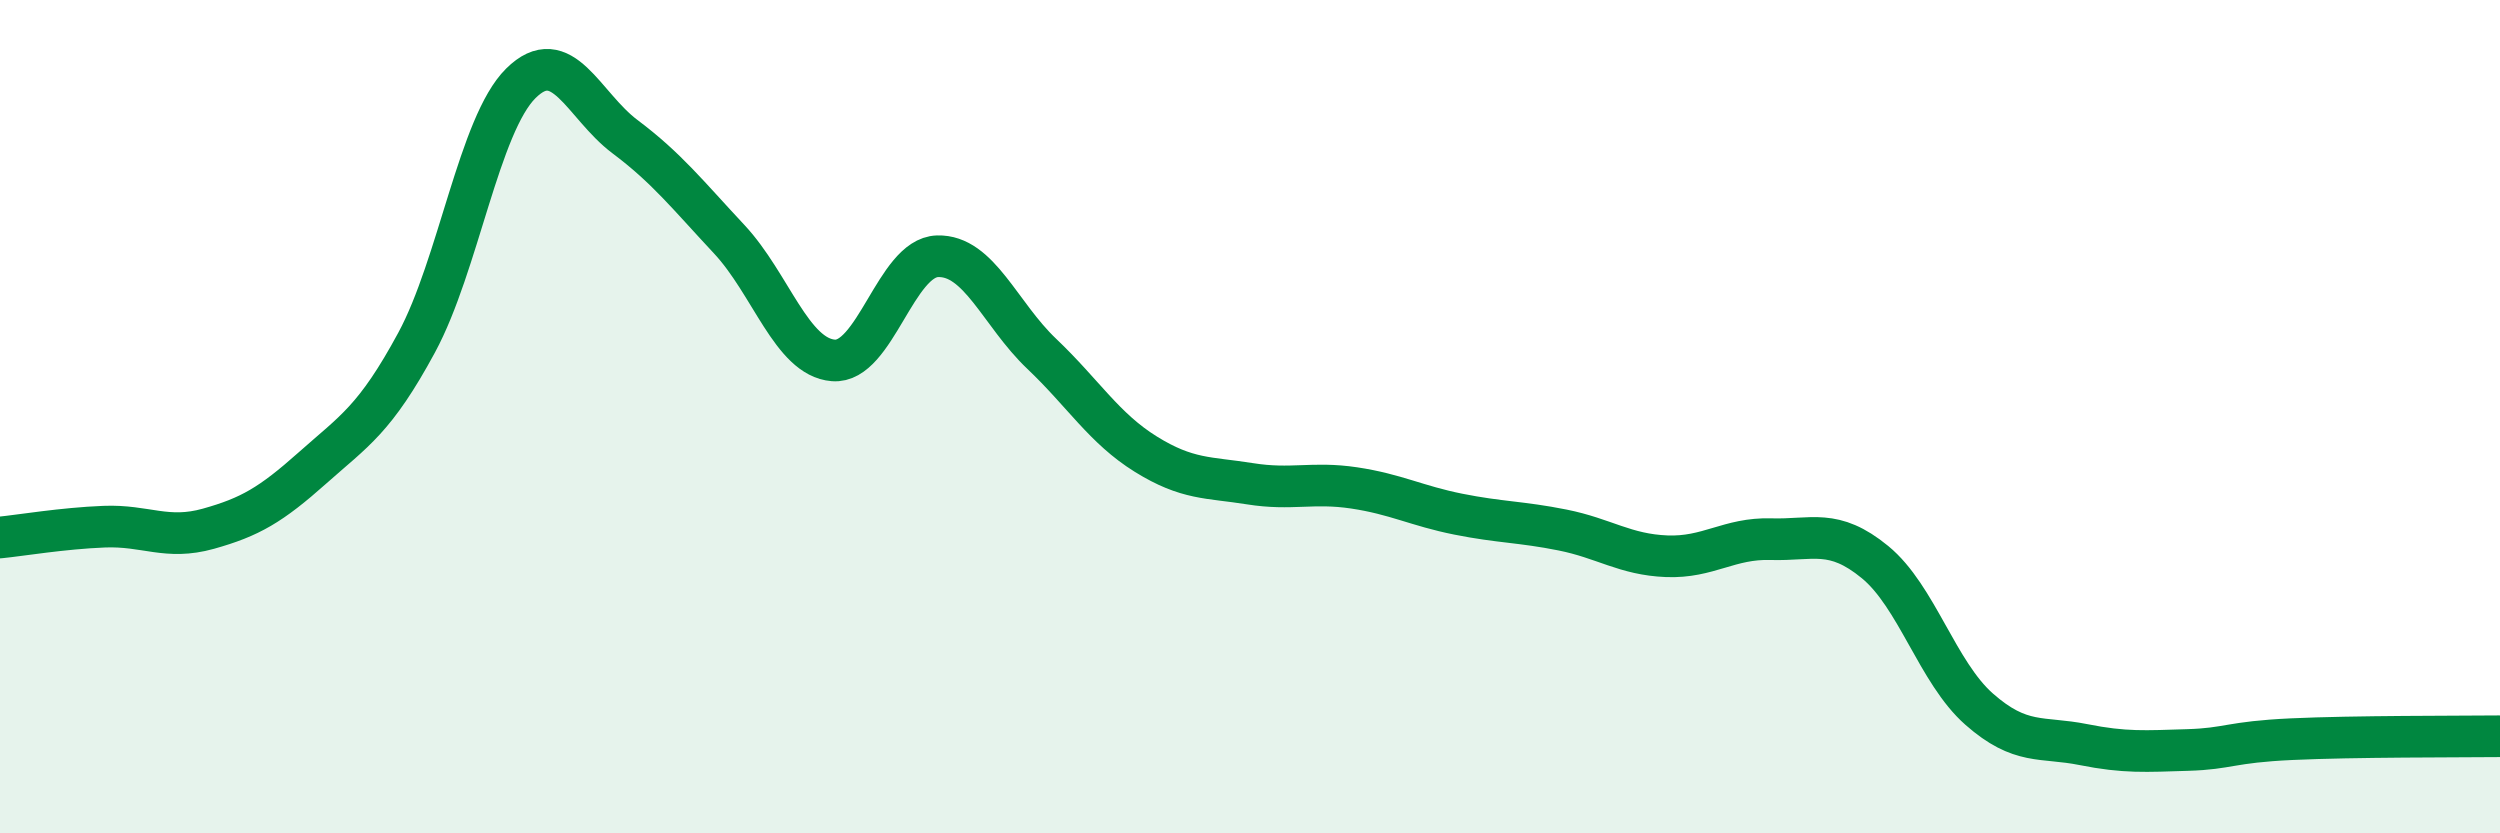
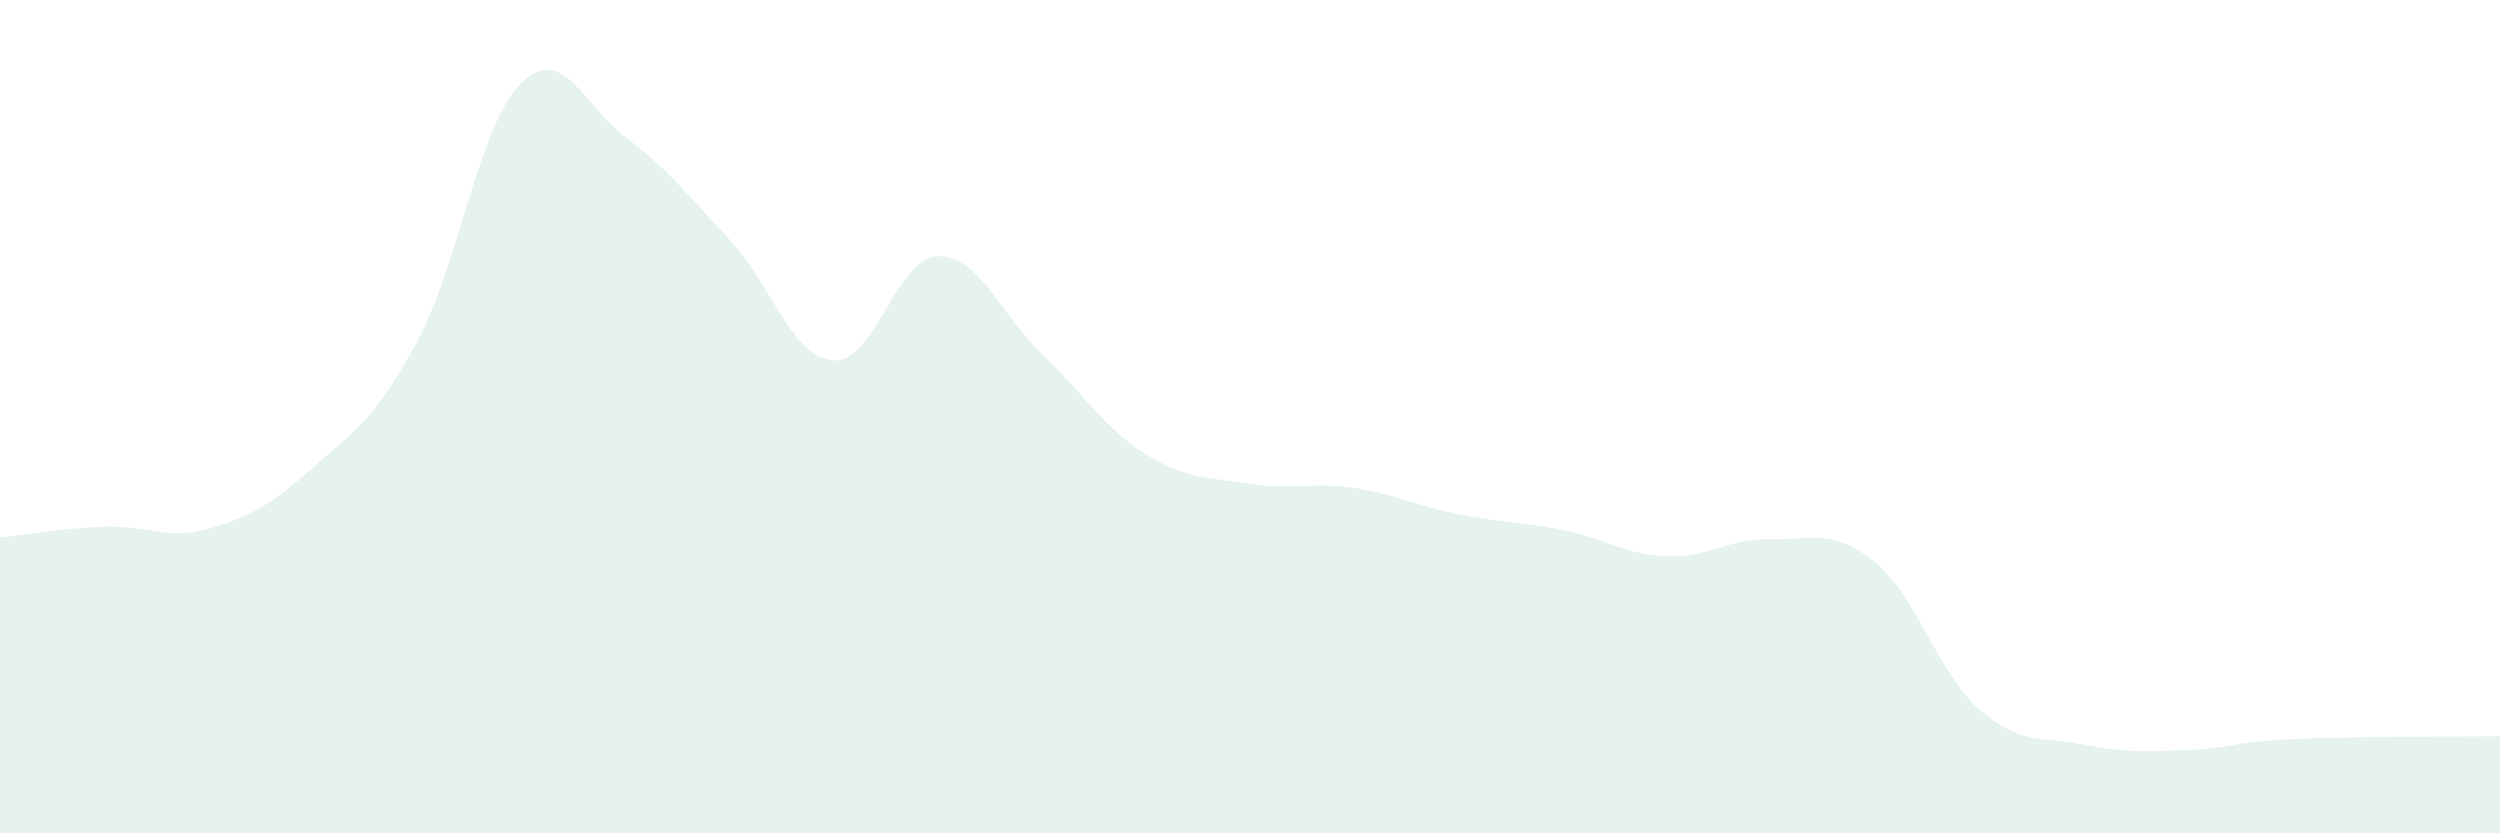
<svg xmlns="http://www.w3.org/2000/svg" width="60" height="20" viewBox="0 0 60 20">
  <path d="M 0,12.9 C 0.5,12.85 1.5,12.68 2.5,12.64 C 3.5,12.6 4,12.97 5,12.69 C 6,12.41 6.5,12.12 7.5,11.23 C 8.5,10.34 9,10.07 10,8.22 C 11,6.37 11.5,2.99 12.5,2 C 13.5,1.01 14,2.53 15,3.28 C 16,4.03 16.5,4.67 17.5,5.74 C 18.5,6.81 19,8.57 20,8.65 C 21,8.73 21.5,6.18 22.5,6.15 C 23.5,6.12 24,7.54 25,8.49 C 26,9.44 26.5,10.28 27.5,10.9 C 28.5,11.52 29,11.45 30,11.61 C 31,11.77 31.5,11.56 32.5,11.71 C 33.5,11.86 34,12.14 35,12.34 C 36,12.54 36.5,12.52 37.5,12.72 C 38.5,12.92 39,13.31 40,13.35 C 41,13.39 41.5,12.91 42.5,12.94 C 43.5,12.97 44,12.67 45,13.49 C 46,14.31 46.5,16.14 47.5,17.02 C 48.5,17.9 49,17.67 50,17.87 C 51,18.07 51.5,18.03 52.5,18 C 53.5,17.97 53.5,17.81 55,17.74 C 56.5,17.67 59,17.68 60,17.67L60 20L0 20Z" fill="#008740" opacity="0.1" stroke-linecap="round" stroke-linejoin="round" />
-   <path d="M 0,12.9 C 0.5,12.85 1.5,12.68 2.5,12.64 C 3.5,12.6 4,12.97 5,12.69 C 6,12.41 6.5,12.12 7.5,11.23 C 8.5,10.34 9,10.07 10,8.22 C 11,6.37 11.5,2.99 12.5,2 C 13.5,1.01 14,2.53 15,3.28 C 16,4.03 16.5,4.67 17.5,5.74 C 18.5,6.81 19,8.57 20,8.65 C 21,8.73 21.5,6.18 22.5,6.15 C 23.5,6.12 24,7.54 25,8.49 C 26,9.44 26.5,10.28 27.5,10.9 C 28.5,11.52 29,11.45 30,11.61 C 31,11.77 31.5,11.56 32.5,11.71 C 33.5,11.86 34,12.14 35,12.34 C 36,12.54 36.5,12.52 37.5,12.72 C 38.5,12.92 39,13.31 40,13.35 C 41,13.39 41.5,12.91 42.5,12.94 C 43.5,12.97 44,12.67 45,13.49 C 46,14.31 46.5,16.14 47.5,17.02 C 48.5,17.9 49,17.67 50,17.87 C 51,18.07 51.5,18.03 52.5,18 C 53.5,17.97 53.5,17.81 55,17.74 C 56.5,17.67 59,17.68 60,17.67" stroke="#008740" stroke-width="1" fill="none" stroke-linecap="round" stroke-linejoin="round" />
</svg>